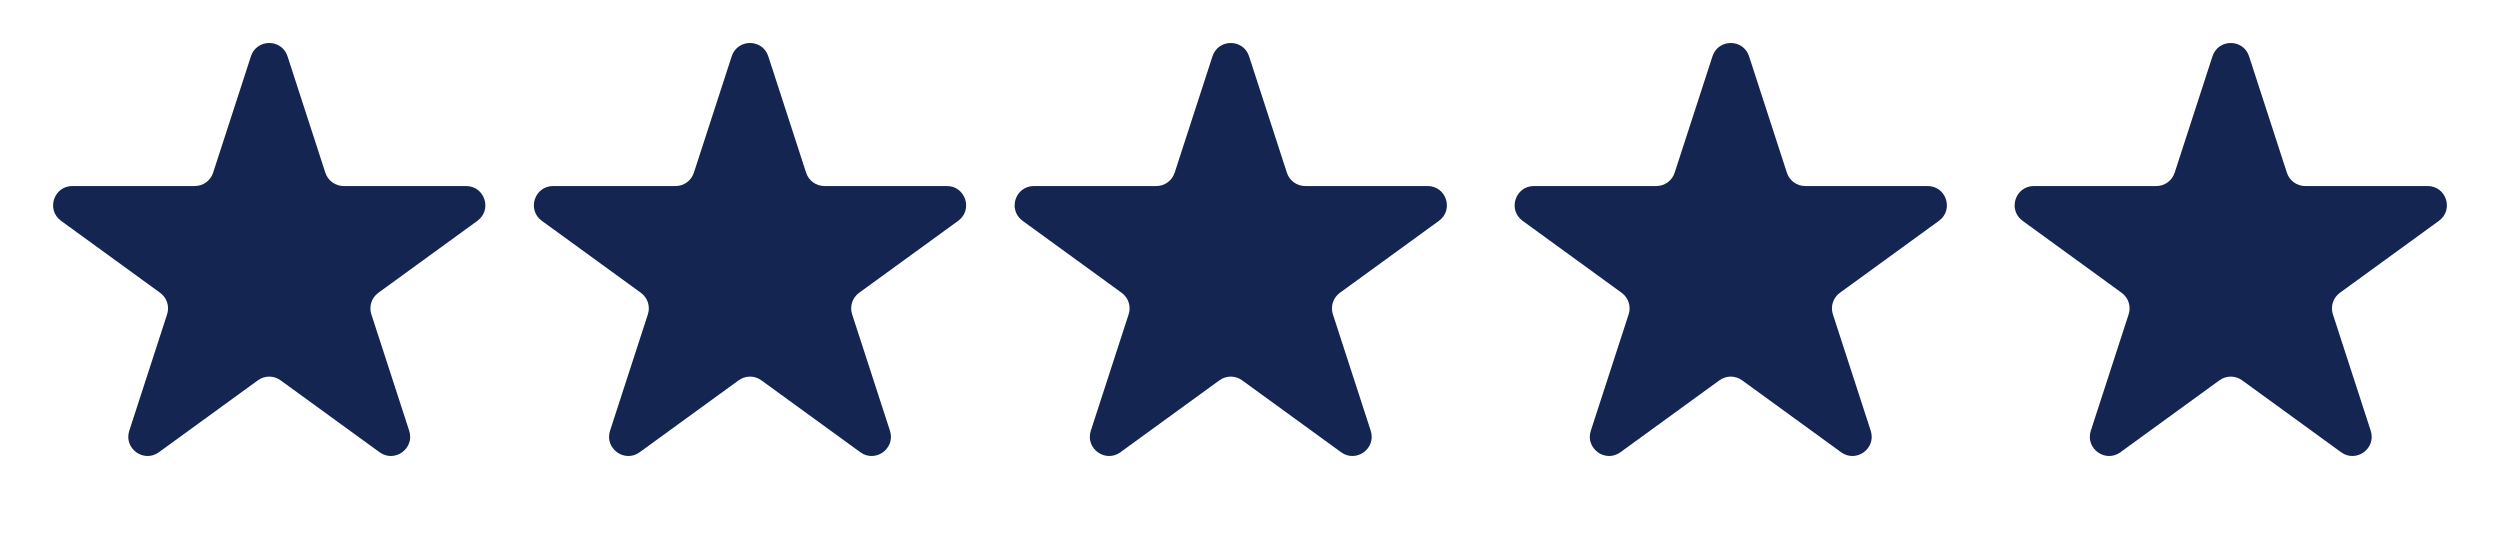
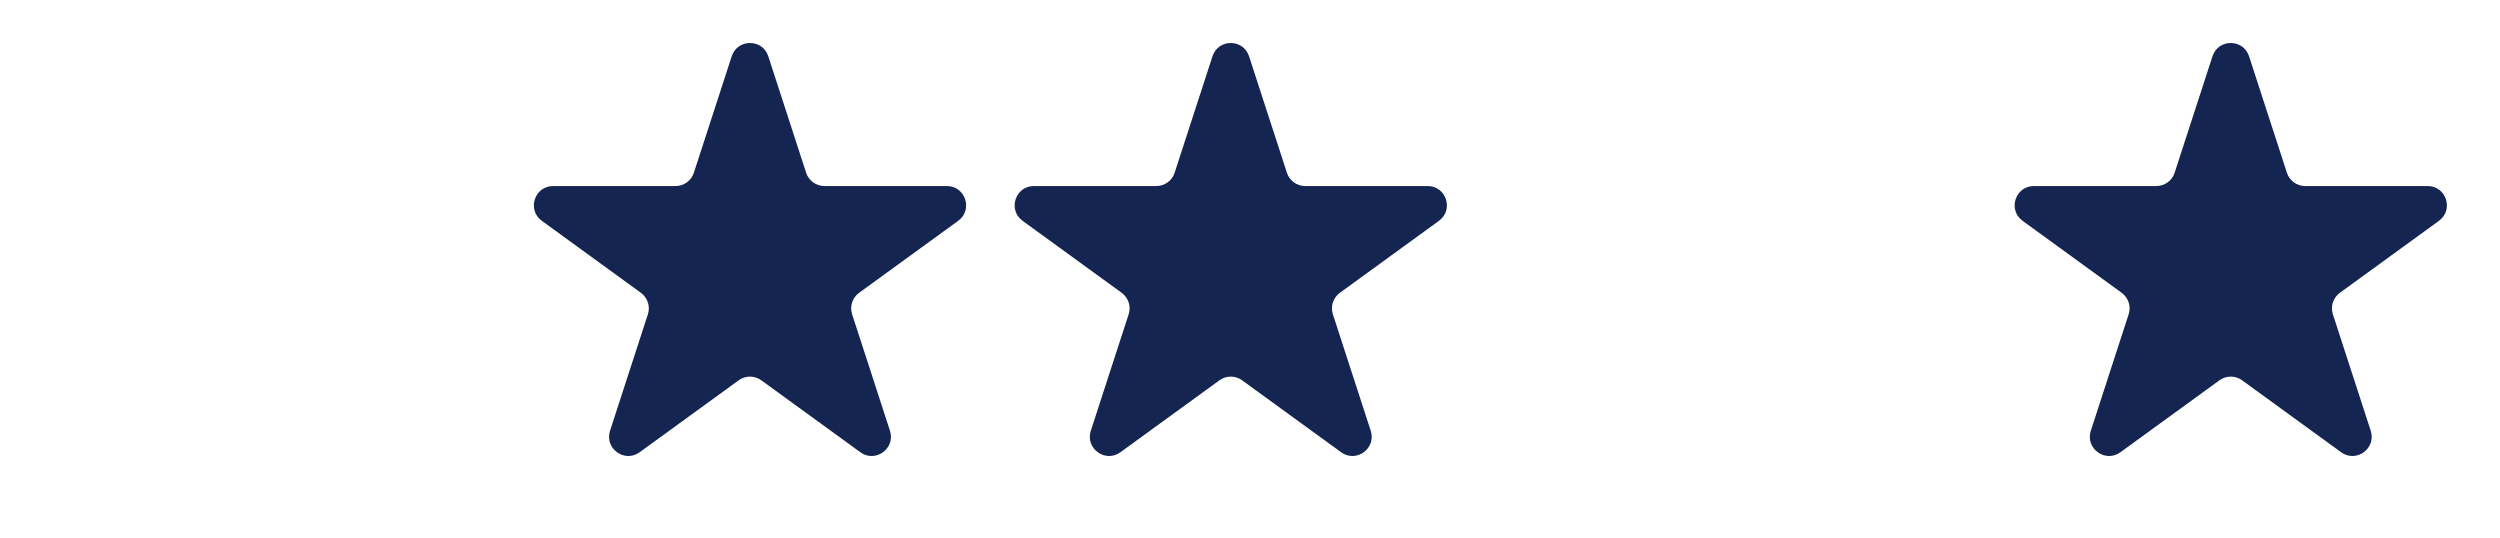
<svg xmlns="http://www.w3.org/2000/svg" width="130" height="28" viewBox="0 0 130 28" fill="none">
-   <path d="M13.049 2.927C13.348 2.006 14.652 2.006 14.951 2.927L16.919 8.983C17.053 9.395 17.436 9.674 17.87 9.674H24.237C25.206 9.674 25.609 10.913 24.825 11.483L19.674 15.225C19.323 15.48 19.176 15.931 19.31 16.343L21.278 22.399C21.577 23.32 20.523 24.087 19.739 23.517L14.588 19.775C14.237 19.52 13.763 19.52 13.412 19.775L8.261 23.517C7.477 24.087 6.423 23.32 6.722 22.399L8.69 16.343C8.824 15.931 8.677 15.48 8.326 15.225L3.175 11.483C2.391 10.913 2.794 9.674 3.763 9.674H10.13C10.563 9.674 10.947 9.395 11.081 8.983L13.049 2.927Z" fill="#142551" />
  <path d="M38.049 2.927C38.348 2.006 39.652 2.006 39.951 2.927L41.919 8.983C42.053 9.395 42.437 9.674 42.87 9.674H49.237C50.206 9.674 50.609 10.913 49.825 11.483L44.674 15.225C44.323 15.48 44.176 15.931 44.31 16.343L46.278 22.399C46.577 23.32 45.523 24.087 44.739 23.517L39.588 19.775C39.237 19.52 38.763 19.52 38.412 19.775L33.261 23.517C32.477 24.087 31.423 23.32 31.722 22.399L33.69 16.343C33.824 15.931 33.677 15.48 33.326 15.225L28.175 11.483C27.391 10.913 27.794 9.674 28.763 9.674H35.13C35.563 9.674 35.947 9.395 36.081 8.983L38.049 2.927Z" fill="#142551" />
  <path d="M63.049 2.927C63.348 2.006 64.652 2.006 64.951 2.927L66.919 8.983C67.053 9.395 67.436 9.674 67.87 9.674H74.237C75.206 9.674 75.609 10.913 74.825 11.483L69.674 15.225C69.323 15.48 69.176 15.931 69.31 16.343L71.278 22.399C71.577 23.32 70.523 24.087 69.739 23.517L64.588 19.775C64.237 19.52 63.763 19.52 63.412 19.775L58.261 23.517C57.477 24.087 56.423 23.32 56.722 22.399L58.69 16.343C58.824 15.931 58.677 15.48 58.326 15.225L53.175 11.483C52.391 10.913 52.794 9.674 53.763 9.674H60.13C60.563 9.674 60.947 9.395 61.081 8.983L63.049 2.927Z" fill="#142551" />
-   <path d="M89.049 2.927C89.348 2.006 90.652 2.006 90.951 2.927L92.919 8.983C93.053 9.395 93.436 9.674 93.87 9.674H100.237C101.206 9.674 101.609 10.913 100.825 11.483L95.674 15.225C95.323 15.48 95.176 15.931 95.31 16.343L97.278 22.399C97.577 23.32 96.523 24.087 95.739 23.517L90.588 19.775C90.237 19.52 89.763 19.52 89.412 19.775L84.261 23.517C83.477 24.087 82.423 23.32 82.722 22.399L84.69 16.343C84.824 15.931 84.677 15.48 84.326 15.225L79.175 11.483C78.391 10.913 78.794 9.674 79.763 9.674H86.13C86.564 9.674 86.947 9.395 87.081 8.983L89.049 2.927Z" fill="#142551" />
  <path d="M115.049 2.927C115.348 2.006 116.652 2.006 116.951 2.927L118.919 8.983C119.053 9.395 119.437 9.674 119.87 9.674H126.237C127.206 9.674 127.609 10.913 126.825 11.483L121.674 15.225C121.323 15.48 121.176 15.931 121.31 16.343L123.278 22.399C123.577 23.32 122.523 24.087 121.739 23.517L116.588 19.775C116.237 19.52 115.763 19.52 115.412 19.775L110.261 23.517C109.477 24.087 108.423 23.32 108.722 22.399L110.69 16.343C110.824 15.931 110.677 15.48 110.326 15.225L105.175 11.483C104.391 10.913 104.794 9.674 105.763 9.674H112.13C112.563 9.674 112.947 9.395 113.081 8.983L115.049 2.927Z" fill="#142551" />
</svg>